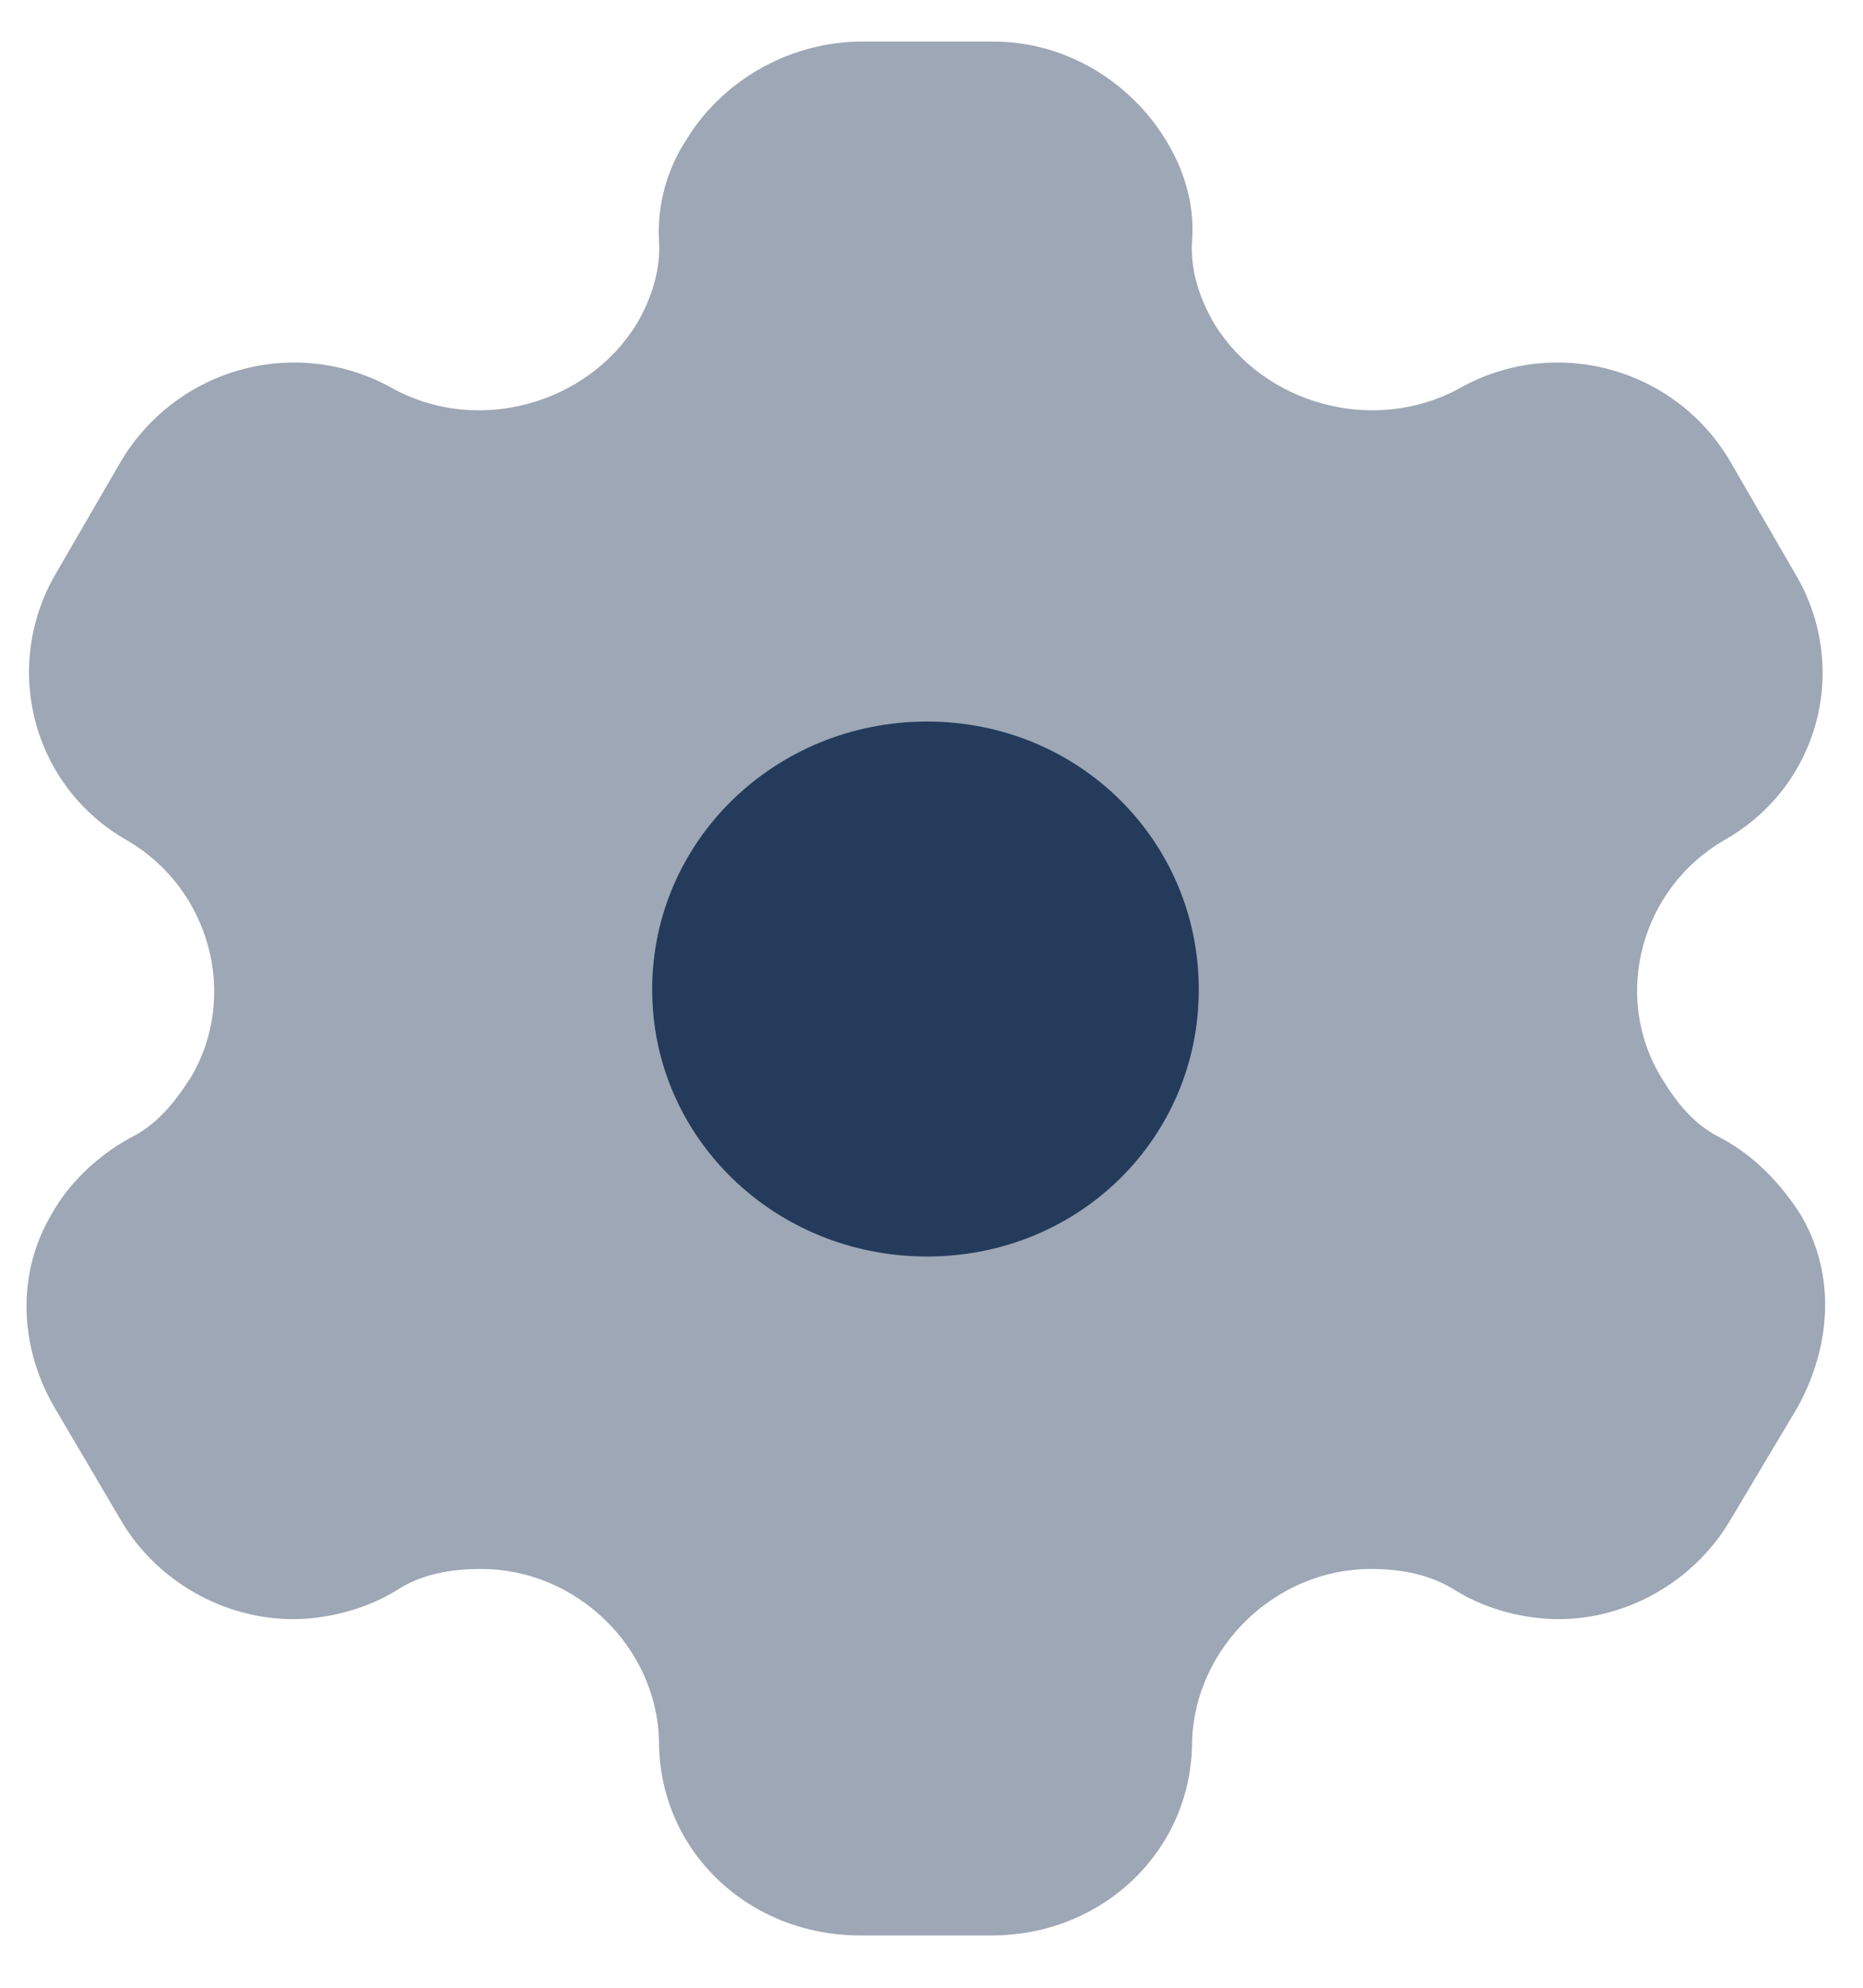
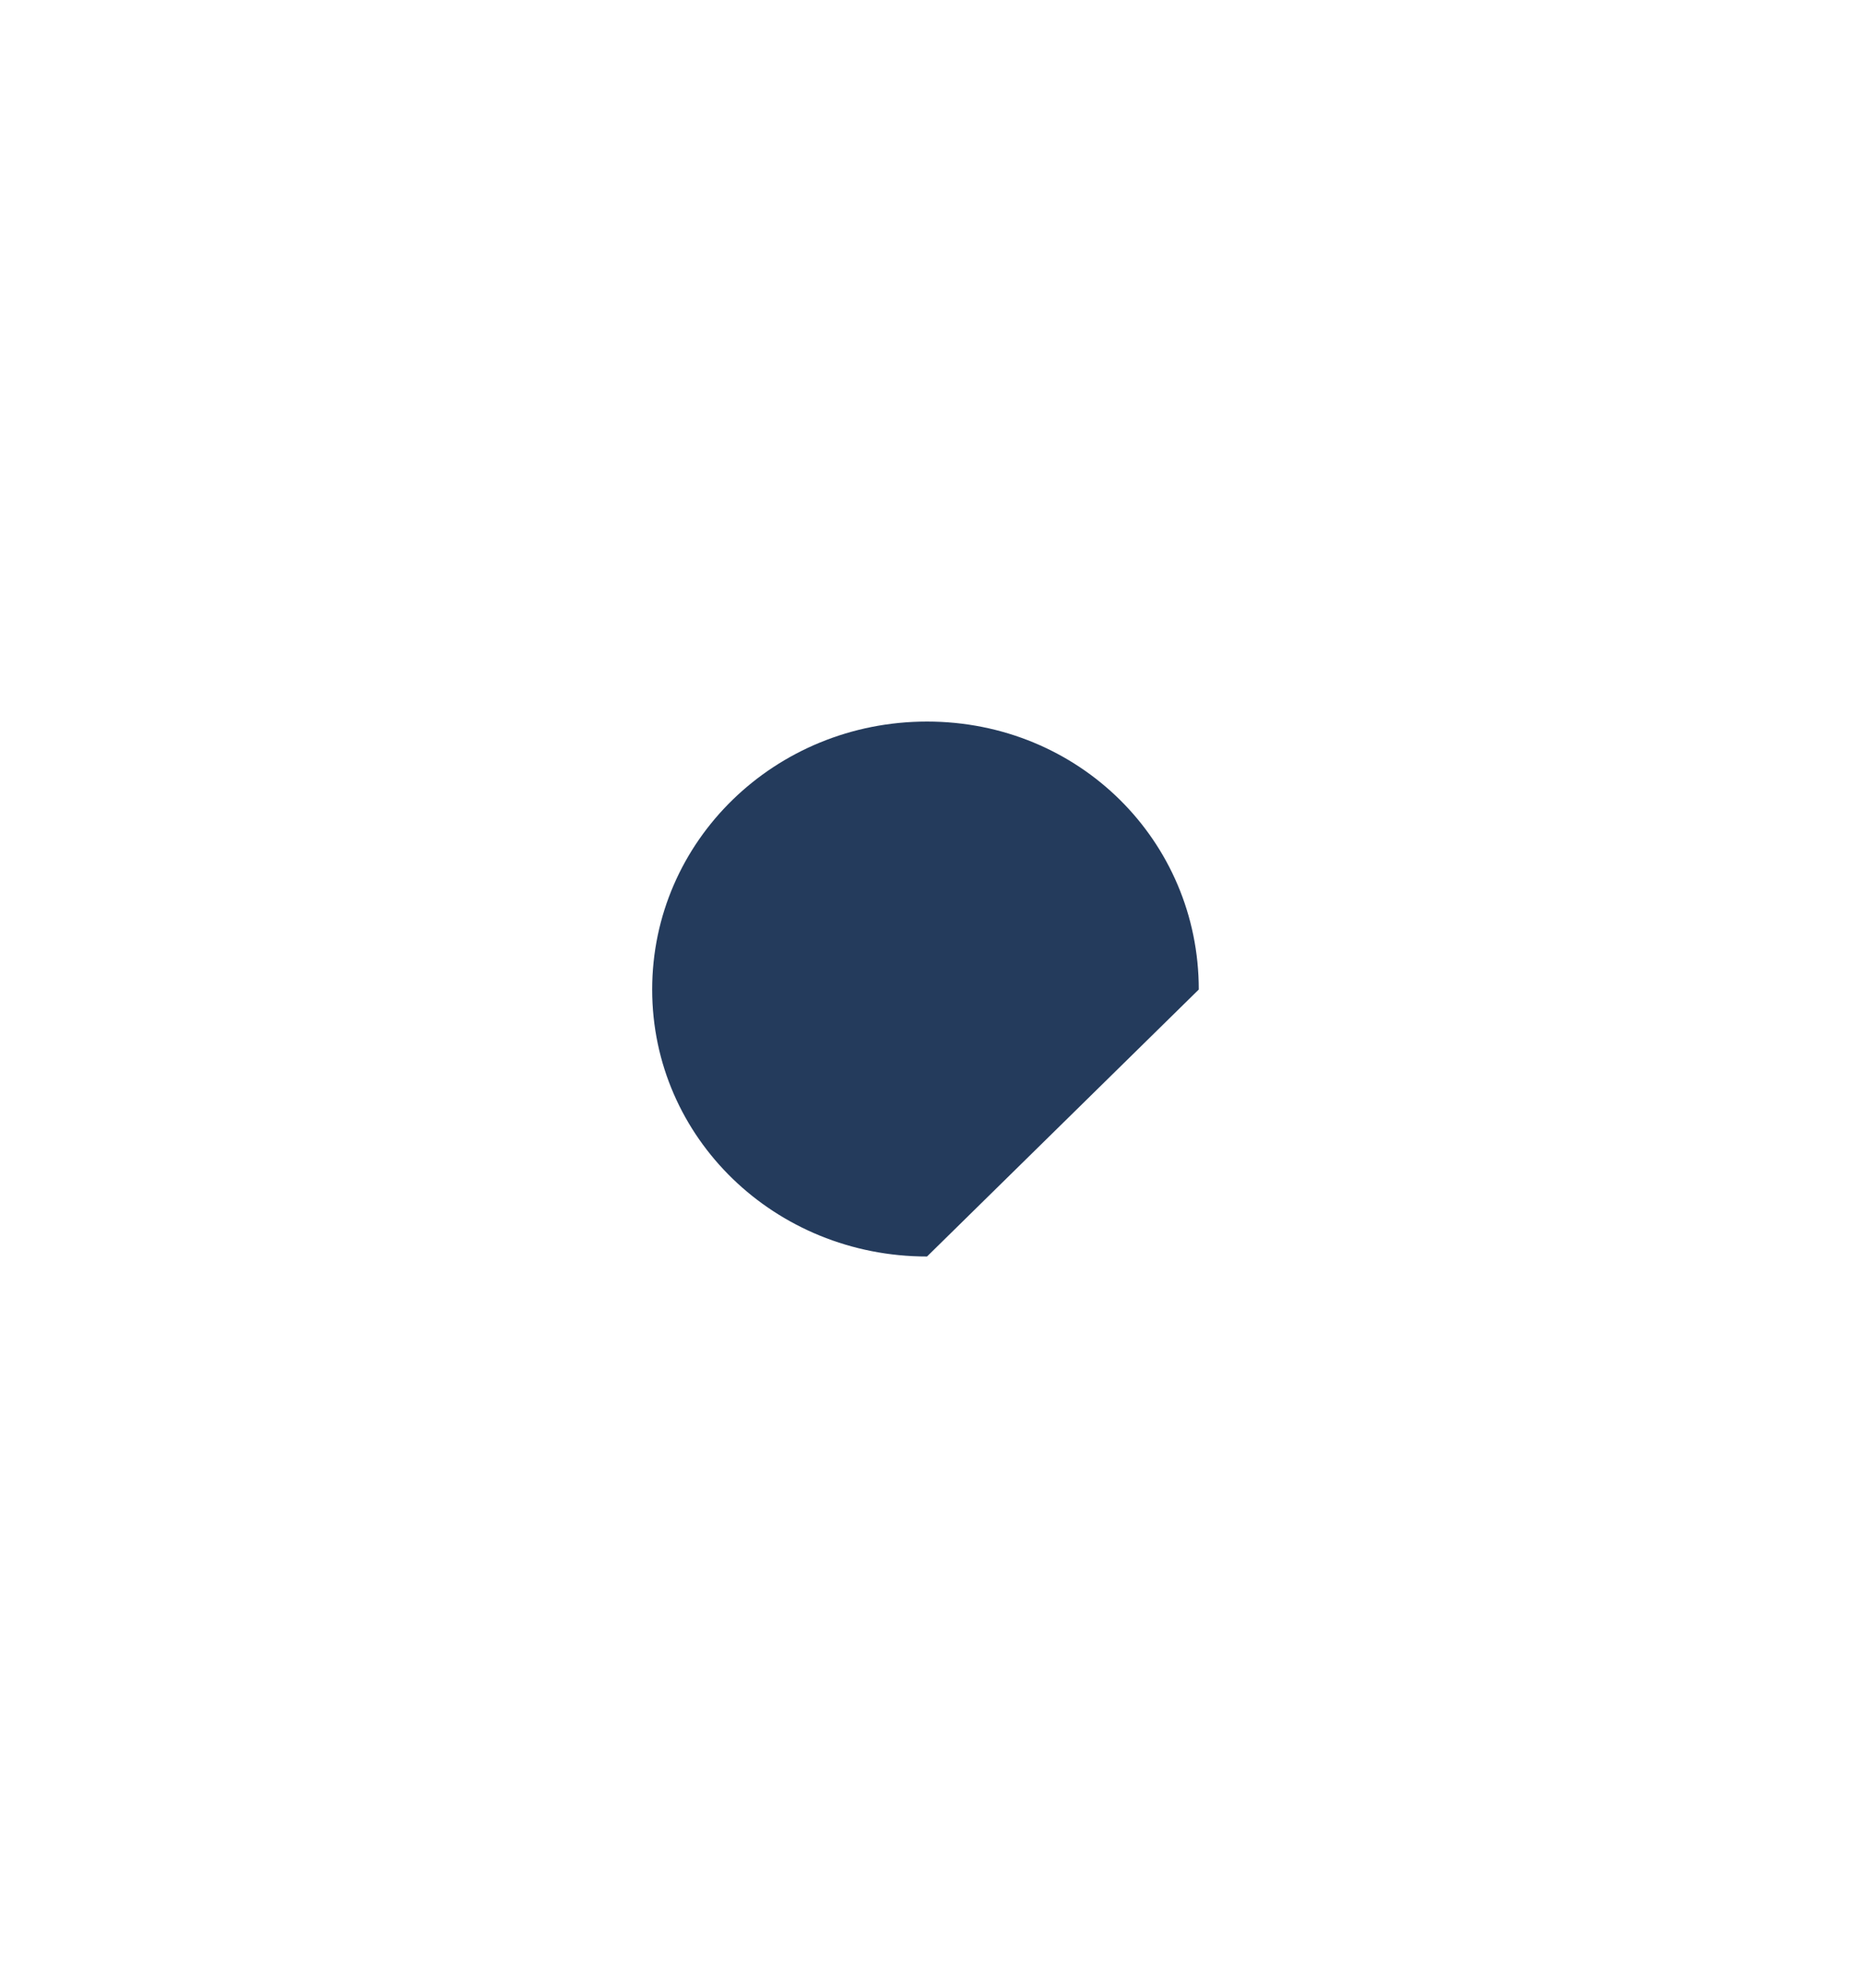
<svg xmlns="http://www.w3.org/2000/svg" width="15" height="16" viewBox="0 0 15 16" fill="none">
-   <path d="M14.489 9.763C14.341 9.535 14.131 9.306 13.858 9.161C13.64 9.054 13.5 8.879 13.376 8.673C12.978 8.018 13.212 7.157 13.874 6.768C14.653 6.333 14.902 5.365 14.45 4.611L13.929 3.711C13.485 2.957 12.511 2.69 11.74 3.132C11.054 3.498 10.174 3.254 9.777 2.606C9.652 2.393 9.582 2.164 9.598 1.936C9.621 1.638 9.528 1.356 9.387 1.128C9.099 0.655 8.577 0.335 8.001 0.335H6.903C6.334 0.35 5.812 0.655 5.524 1.128C5.376 1.356 5.29 1.638 5.306 1.936C5.321 2.164 5.251 2.393 5.127 2.606C4.729 3.254 3.849 3.498 3.172 3.132C2.393 2.69 1.427 2.957 0.975 3.711L0.453 4.611C0.009 5.365 0.258 6.333 1.029 6.768C1.692 7.157 1.925 8.018 1.536 8.673C1.403 8.879 1.263 9.054 1.045 9.161C0.78 9.306 0.547 9.535 0.422 9.763C0.134 10.236 0.149 10.83 0.437 11.326L0.975 12.24C1.263 12.728 1.801 13.033 2.361 13.033C2.626 13.033 2.938 12.957 3.187 12.805C3.382 12.675 3.616 12.629 3.873 12.629C4.644 12.629 5.29 13.262 5.306 14.016C5.306 14.893 6.022 15.579 6.926 15.579H7.985C8.881 15.579 9.598 14.893 9.598 14.016C9.621 13.262 10.268 12.629 11.039 12.629C11.288 12.629 11.522 12.675 11.724 12.805C11.973 12.957 12.277 13.033 12.55 13.033C13.103 13.033 13.64 12.728 13.929 12.24L14.474 11.326C14.754 10.815 14.778 10.236 14.489 9.763" fill="#9DA7B5" />
-   <path d="M7.464 10.114C6.241 10.114 5.251 9.161 5.251 7.965C5.251 6.768 6.241 5.808 7.464 5.808C8.687 5.808 9.652 6.768 9.652 7.965C9.652 9.161 8.687 10.114 7.464 10.114" fill="#243B5C" />
+   <path d="M7.464 10.114C6.241 10.114 5.251 9.161 5.251 7.965C5.251 6.768 6.241 5.808 7.464 5.808C8.687 5.808 9.652 6.768 9.652 7.965" fill="#243B5C" />
</svg>